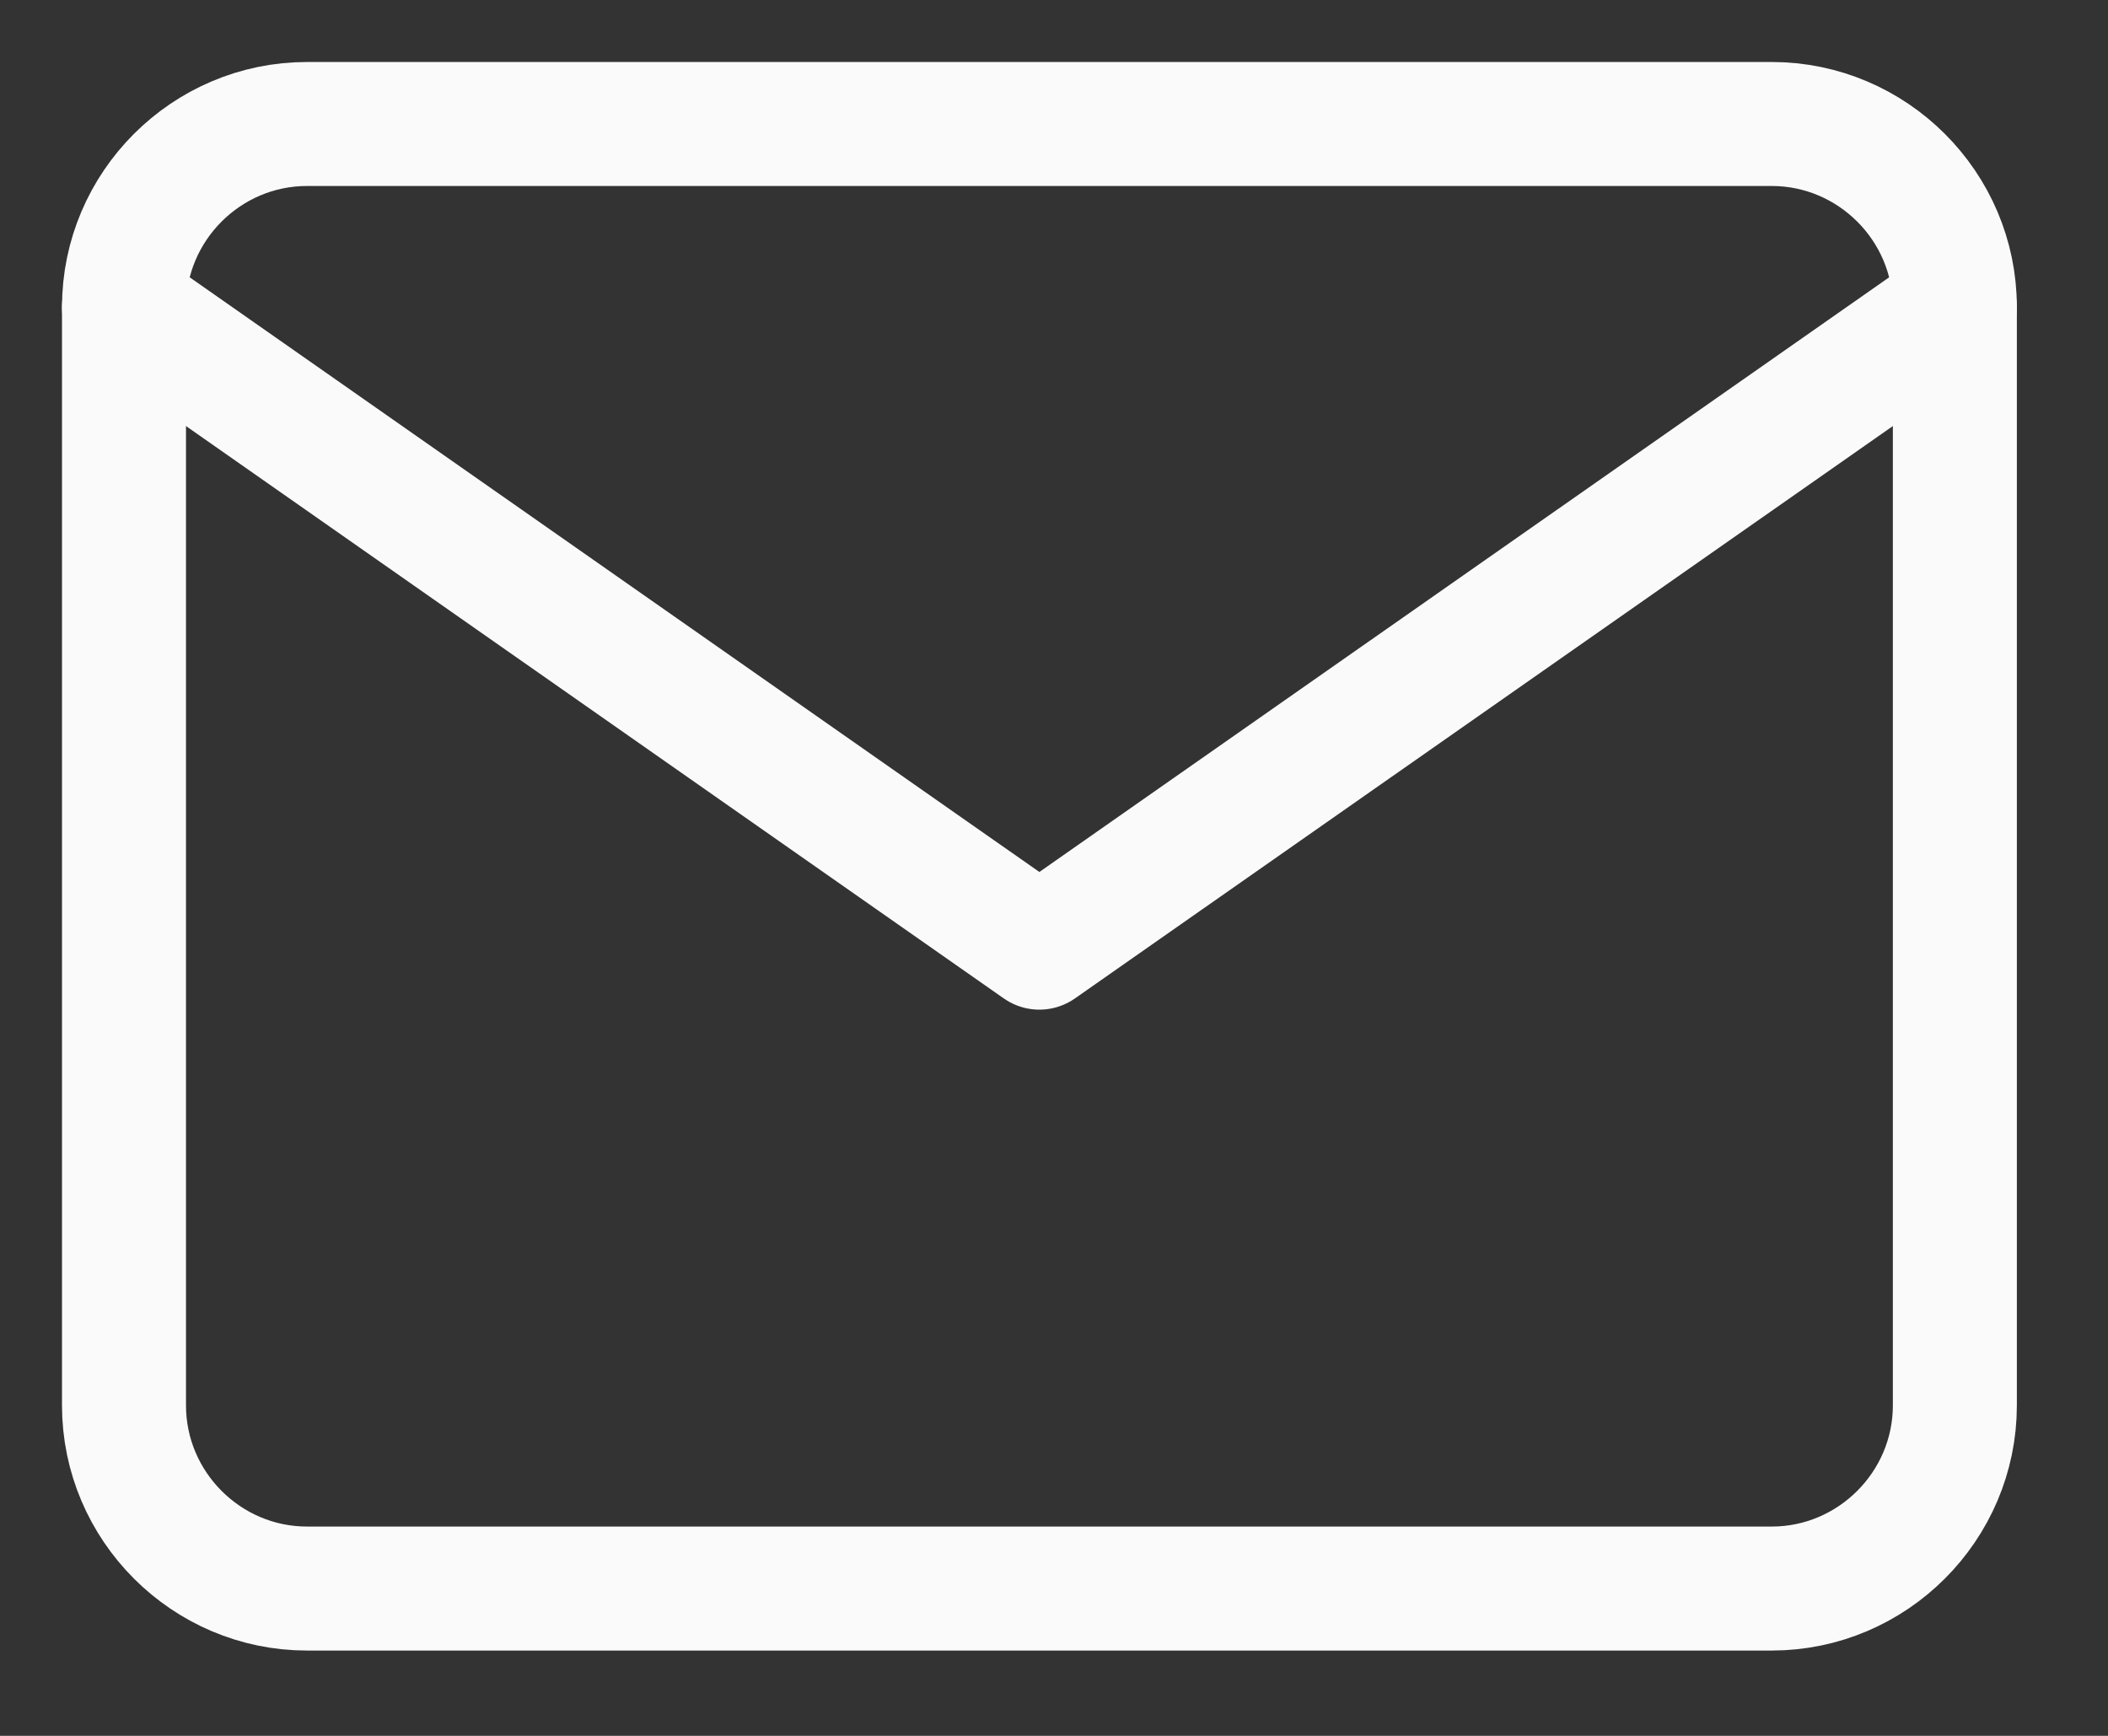
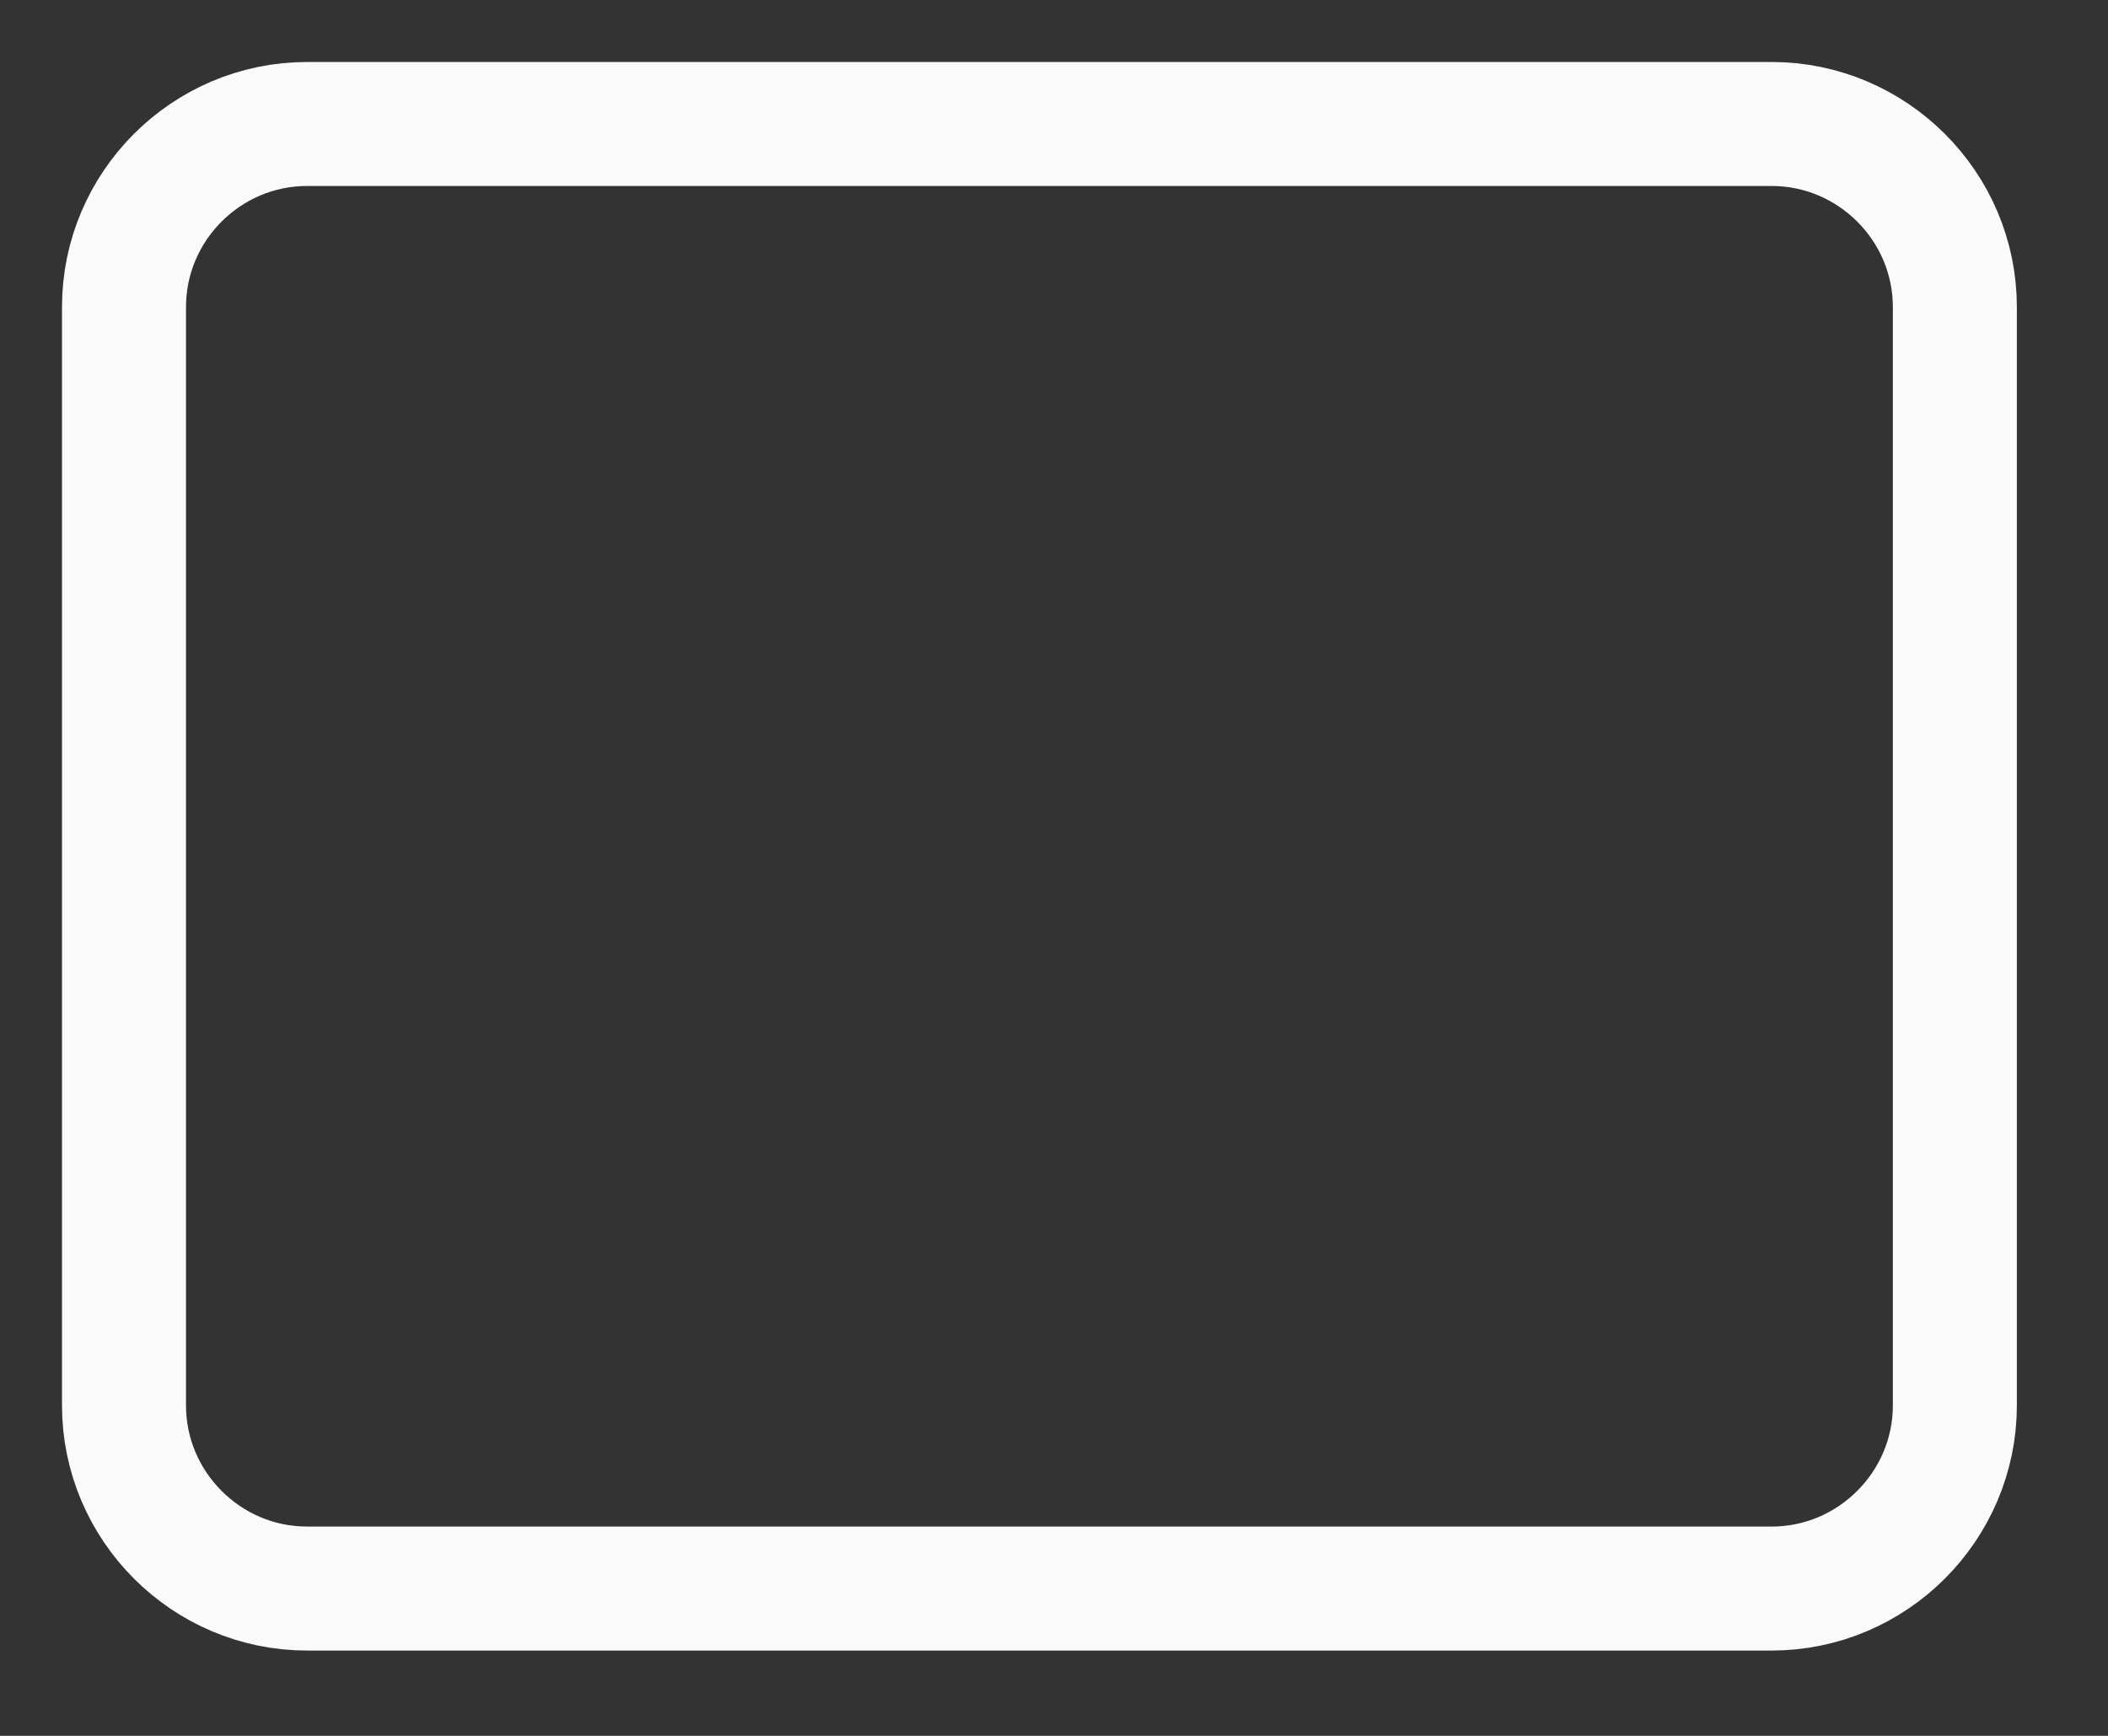
<svg xmlns="http://www.w3.org/2000/svg" width="17" height="14" viewBox="0 0 17 14" fill="none">
  <rect x="0" y="0" width="17" height="14" fill="#333333" stroke="none" />
  <path d="M2.476 1H14.288C15.1 1 15.765 1.664 15.765 2.476V11.335C15.765 12.147 15.1 12.812 14.288 12.812H2.476C1.664 12.812 1 12.147 1 11.335V2.476C1 1.664 1.664 1 2.476 1Z" stroke="#FAFAFA" stroke-linecap="round" stroke-linejoin="round" />
-   <path d="M15.765 2.476L8.382 7.643L1 2.476" stroke="#FAFAFA" stroke-linecap="round" stroke-linejoin="round" />
</svg>